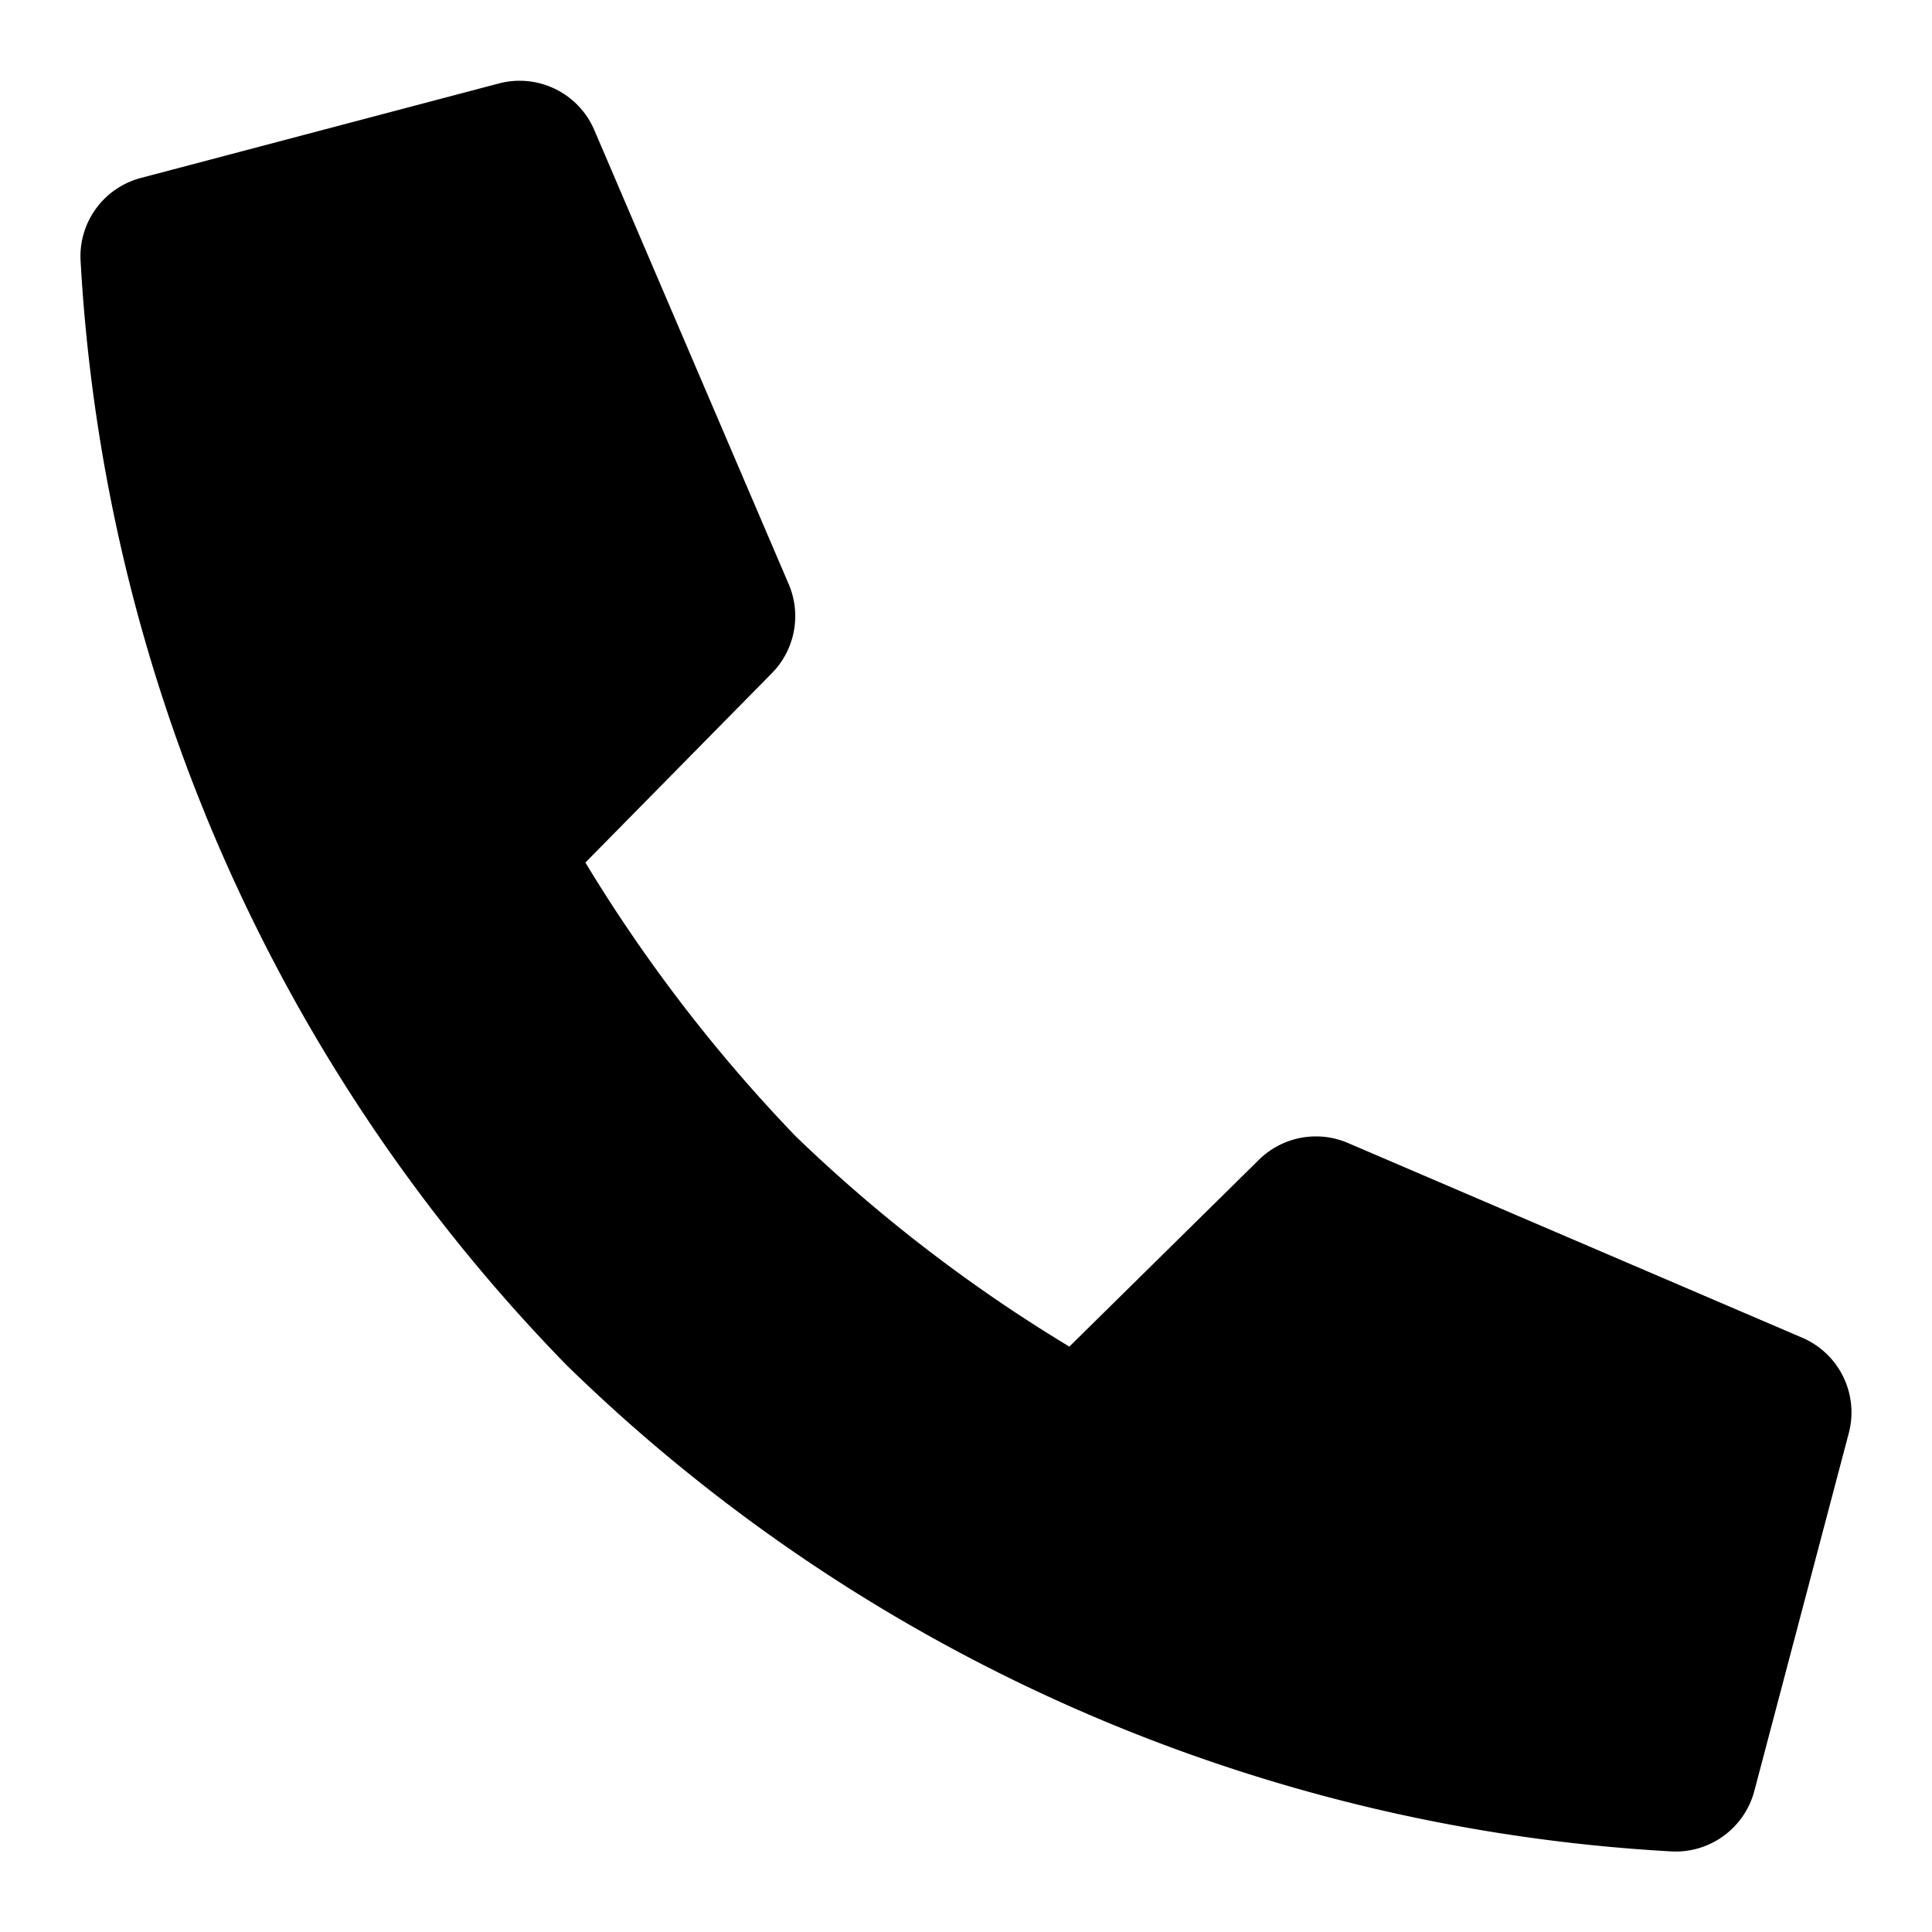
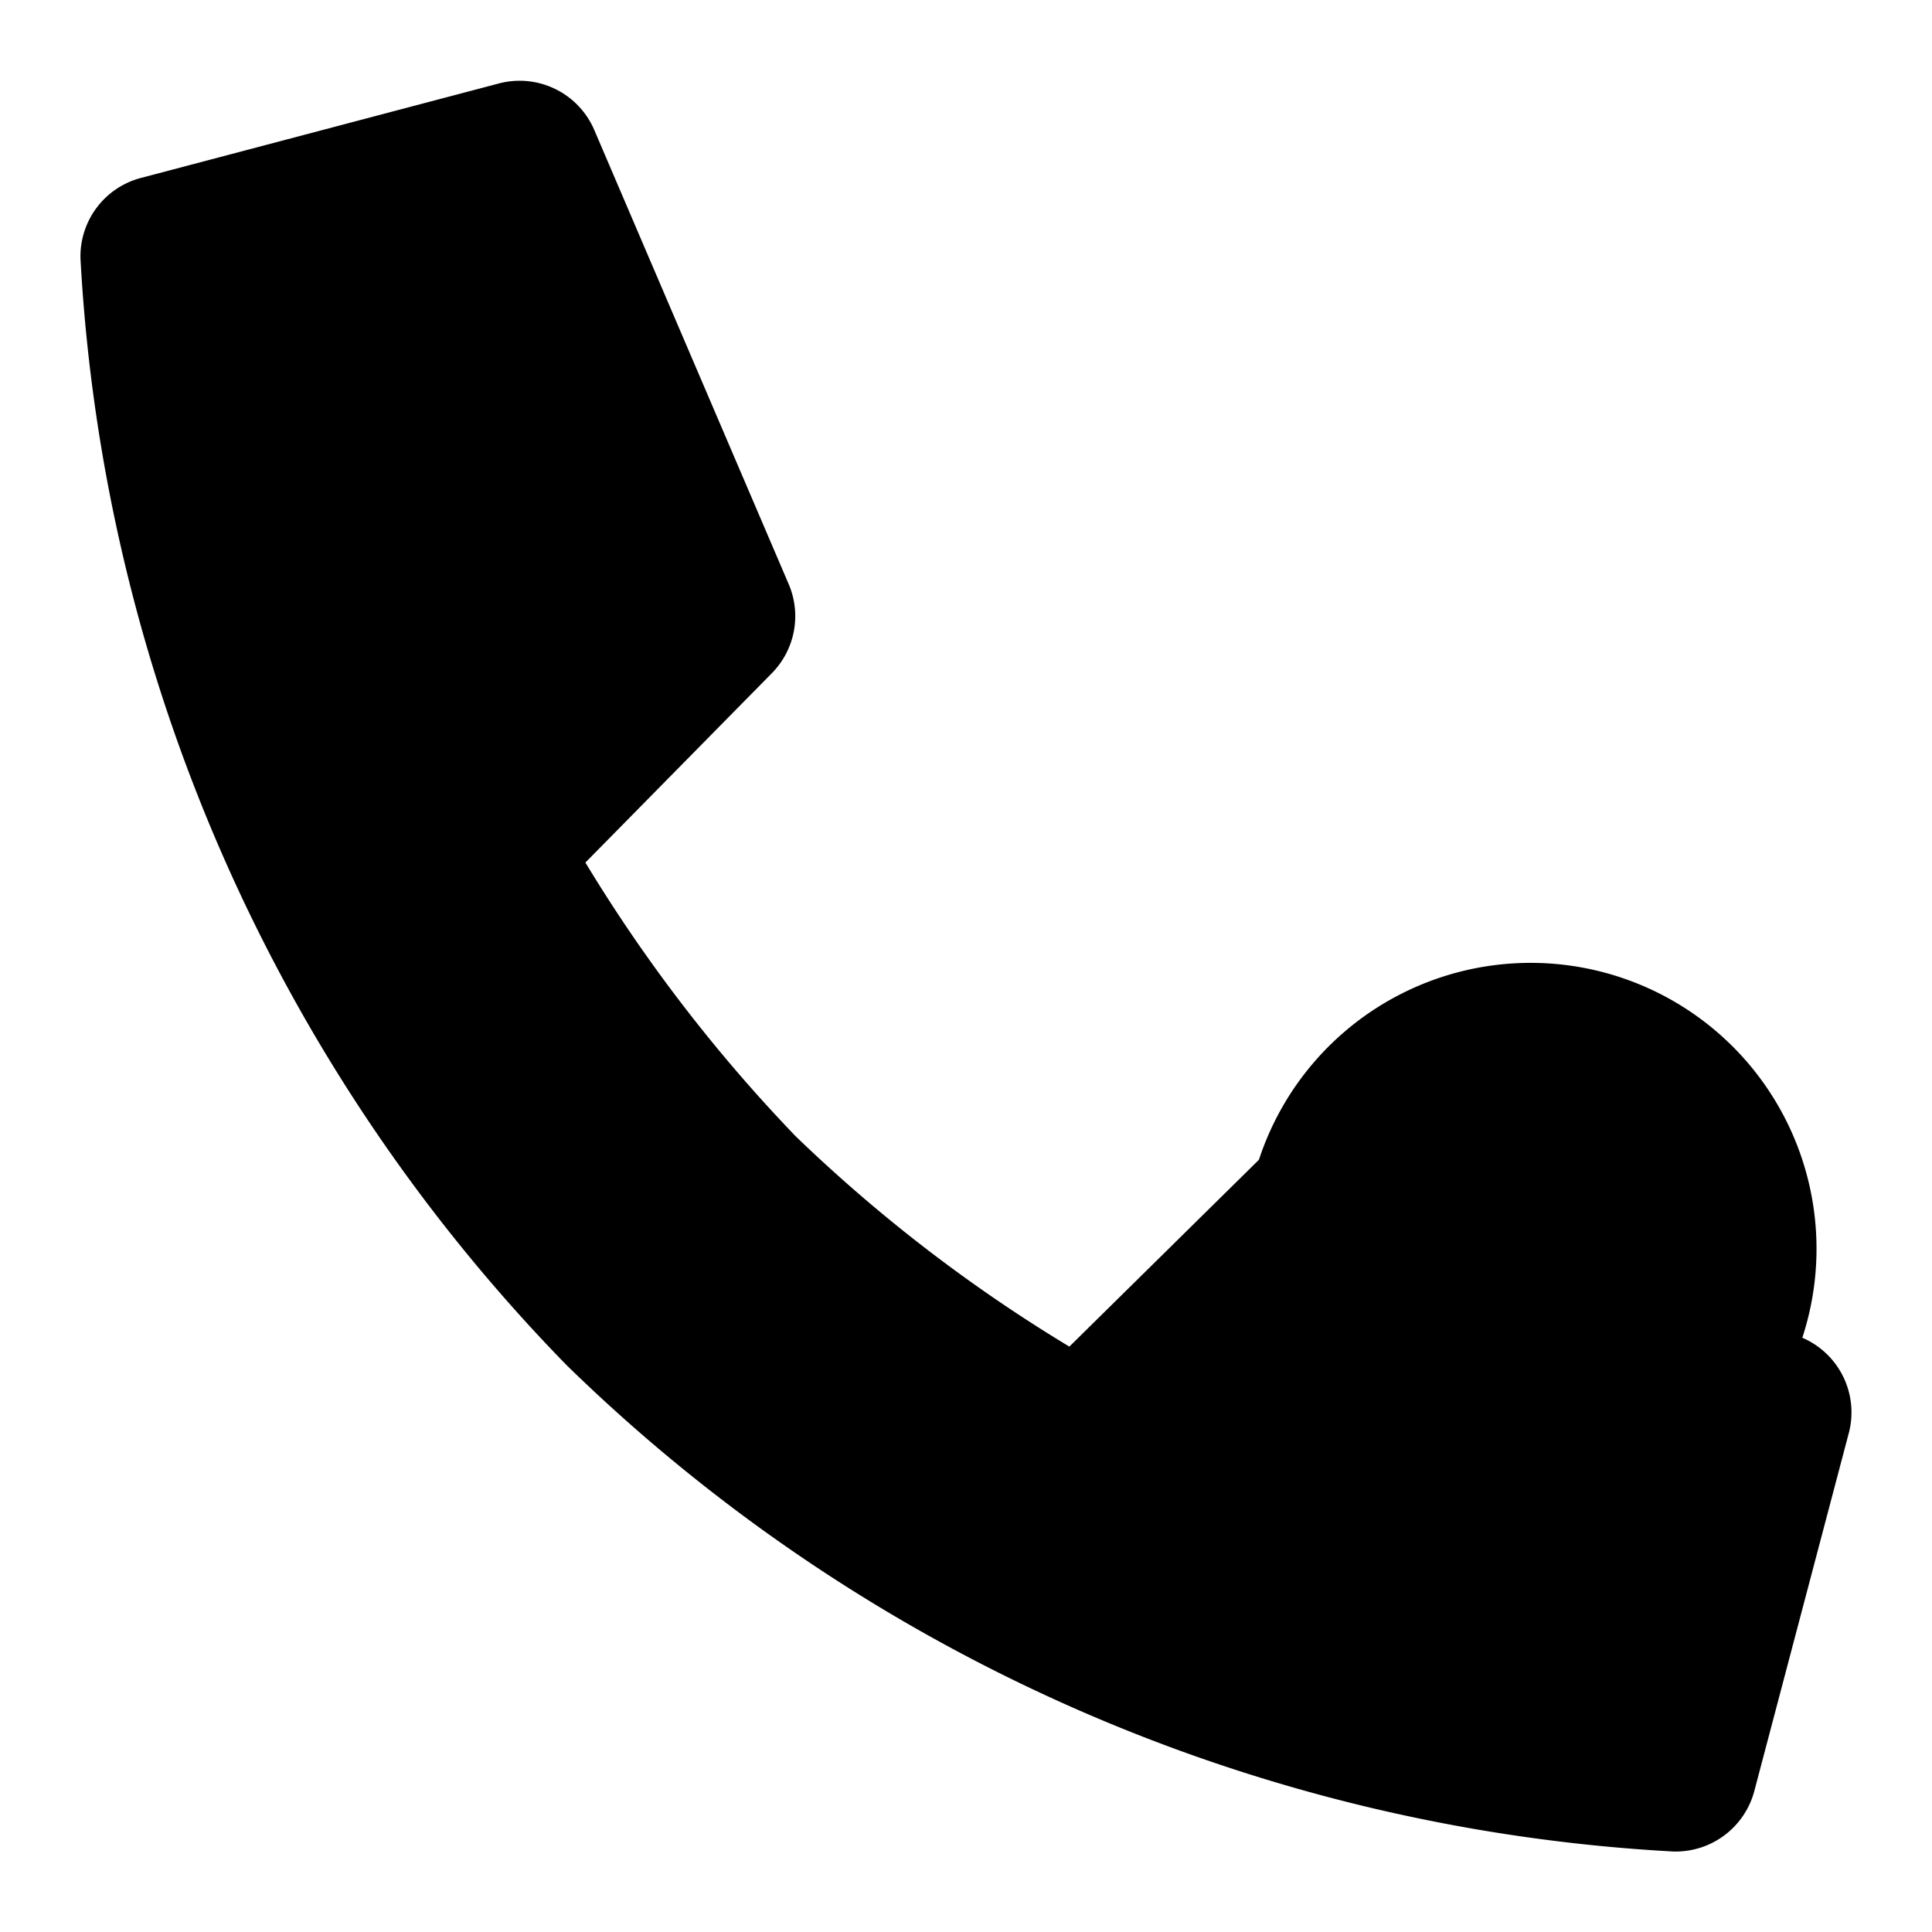
<svg xmlns="http://www.w3.org/2000/svg" width="24" height="24" viewBox="0 0 24 24">
  <g class="nc-icon-wrapper" fill="#000000">
-     <path d="M15.639,14.407l-2.355,2.321a19.111,19.111,0,0,1-3.4-2.613,19.353,19.353,0,0,1-2.612-3.4L9.591,8.36a1.01,1.01,0,0,0,.208-1.1L7.382,1.614A1.009,1.009,0,0,0,6.2,1.036L1.756,2.209A1.007,1.007,0,0,0,1,3.218,21.337,21.337,0,0,0,7.039,16.959,21.339,21.339,0,0,0,20.784,23a1.011,1.011,0,0,0,1.01-.756l1.172-4.44a1.009,1.009,0,0,0-.577-1.186L16.748,14.2A1.009,1.009,0,0,0,15.639,14.407Z" fill="#000000" />
+     <path d="M15.639,14.407l-2.355,2.321a19.111,19.111,0,0,1-3.4-2.613,19.353,19.353,0,0,1-2.612-3.4L9.591,8.36a1.01,1.01,0,0,0,.208-1.1L7.382,1.614A1.009,1.009,0,0,0,6.2,1.036L1.756,2.209A1.007,1.007,0,0,0,1,3.218,21.337,21.337,0,0,0,7.039,16.959,21.339,21.339,0,0,0,20.784,23a1.011,1.011,0,0,0,1.01-.756l1.172-4.44a1.009,1.009,0,0,0-.577-1.186A1.009,1.009,0,0,0,15.639,14.407Z" fill="#000000" />
  </g>
</svg>